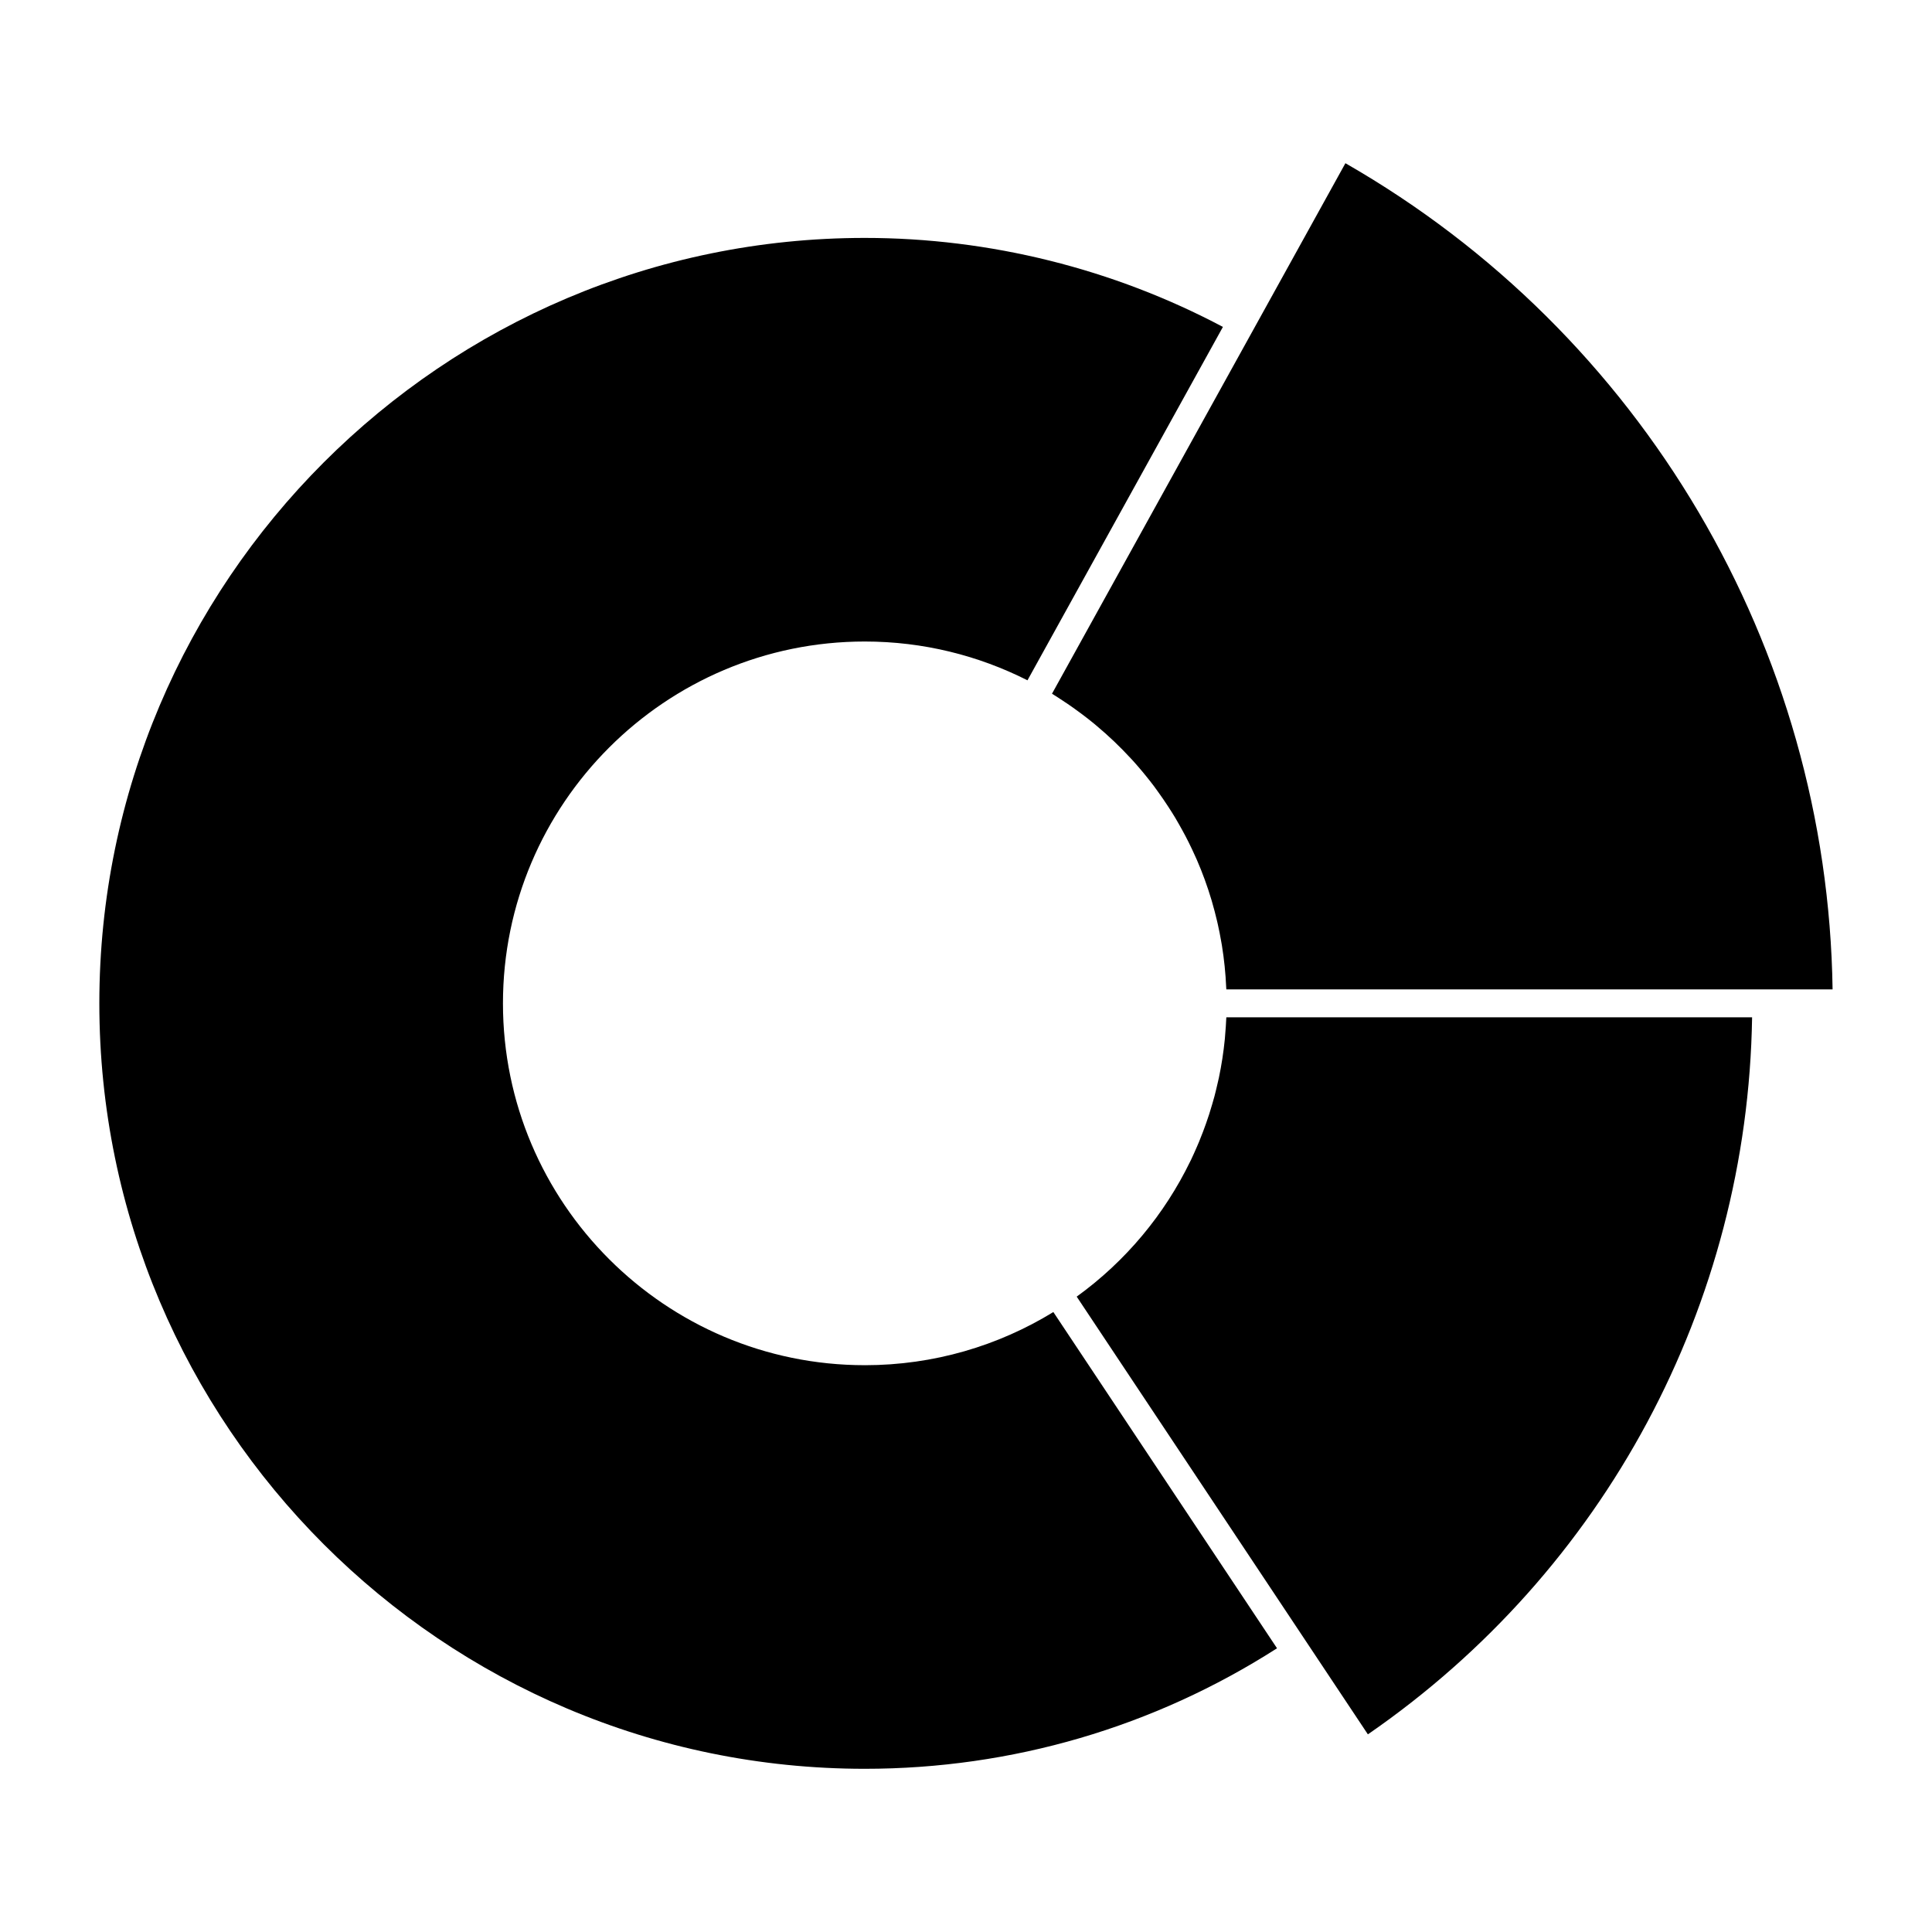
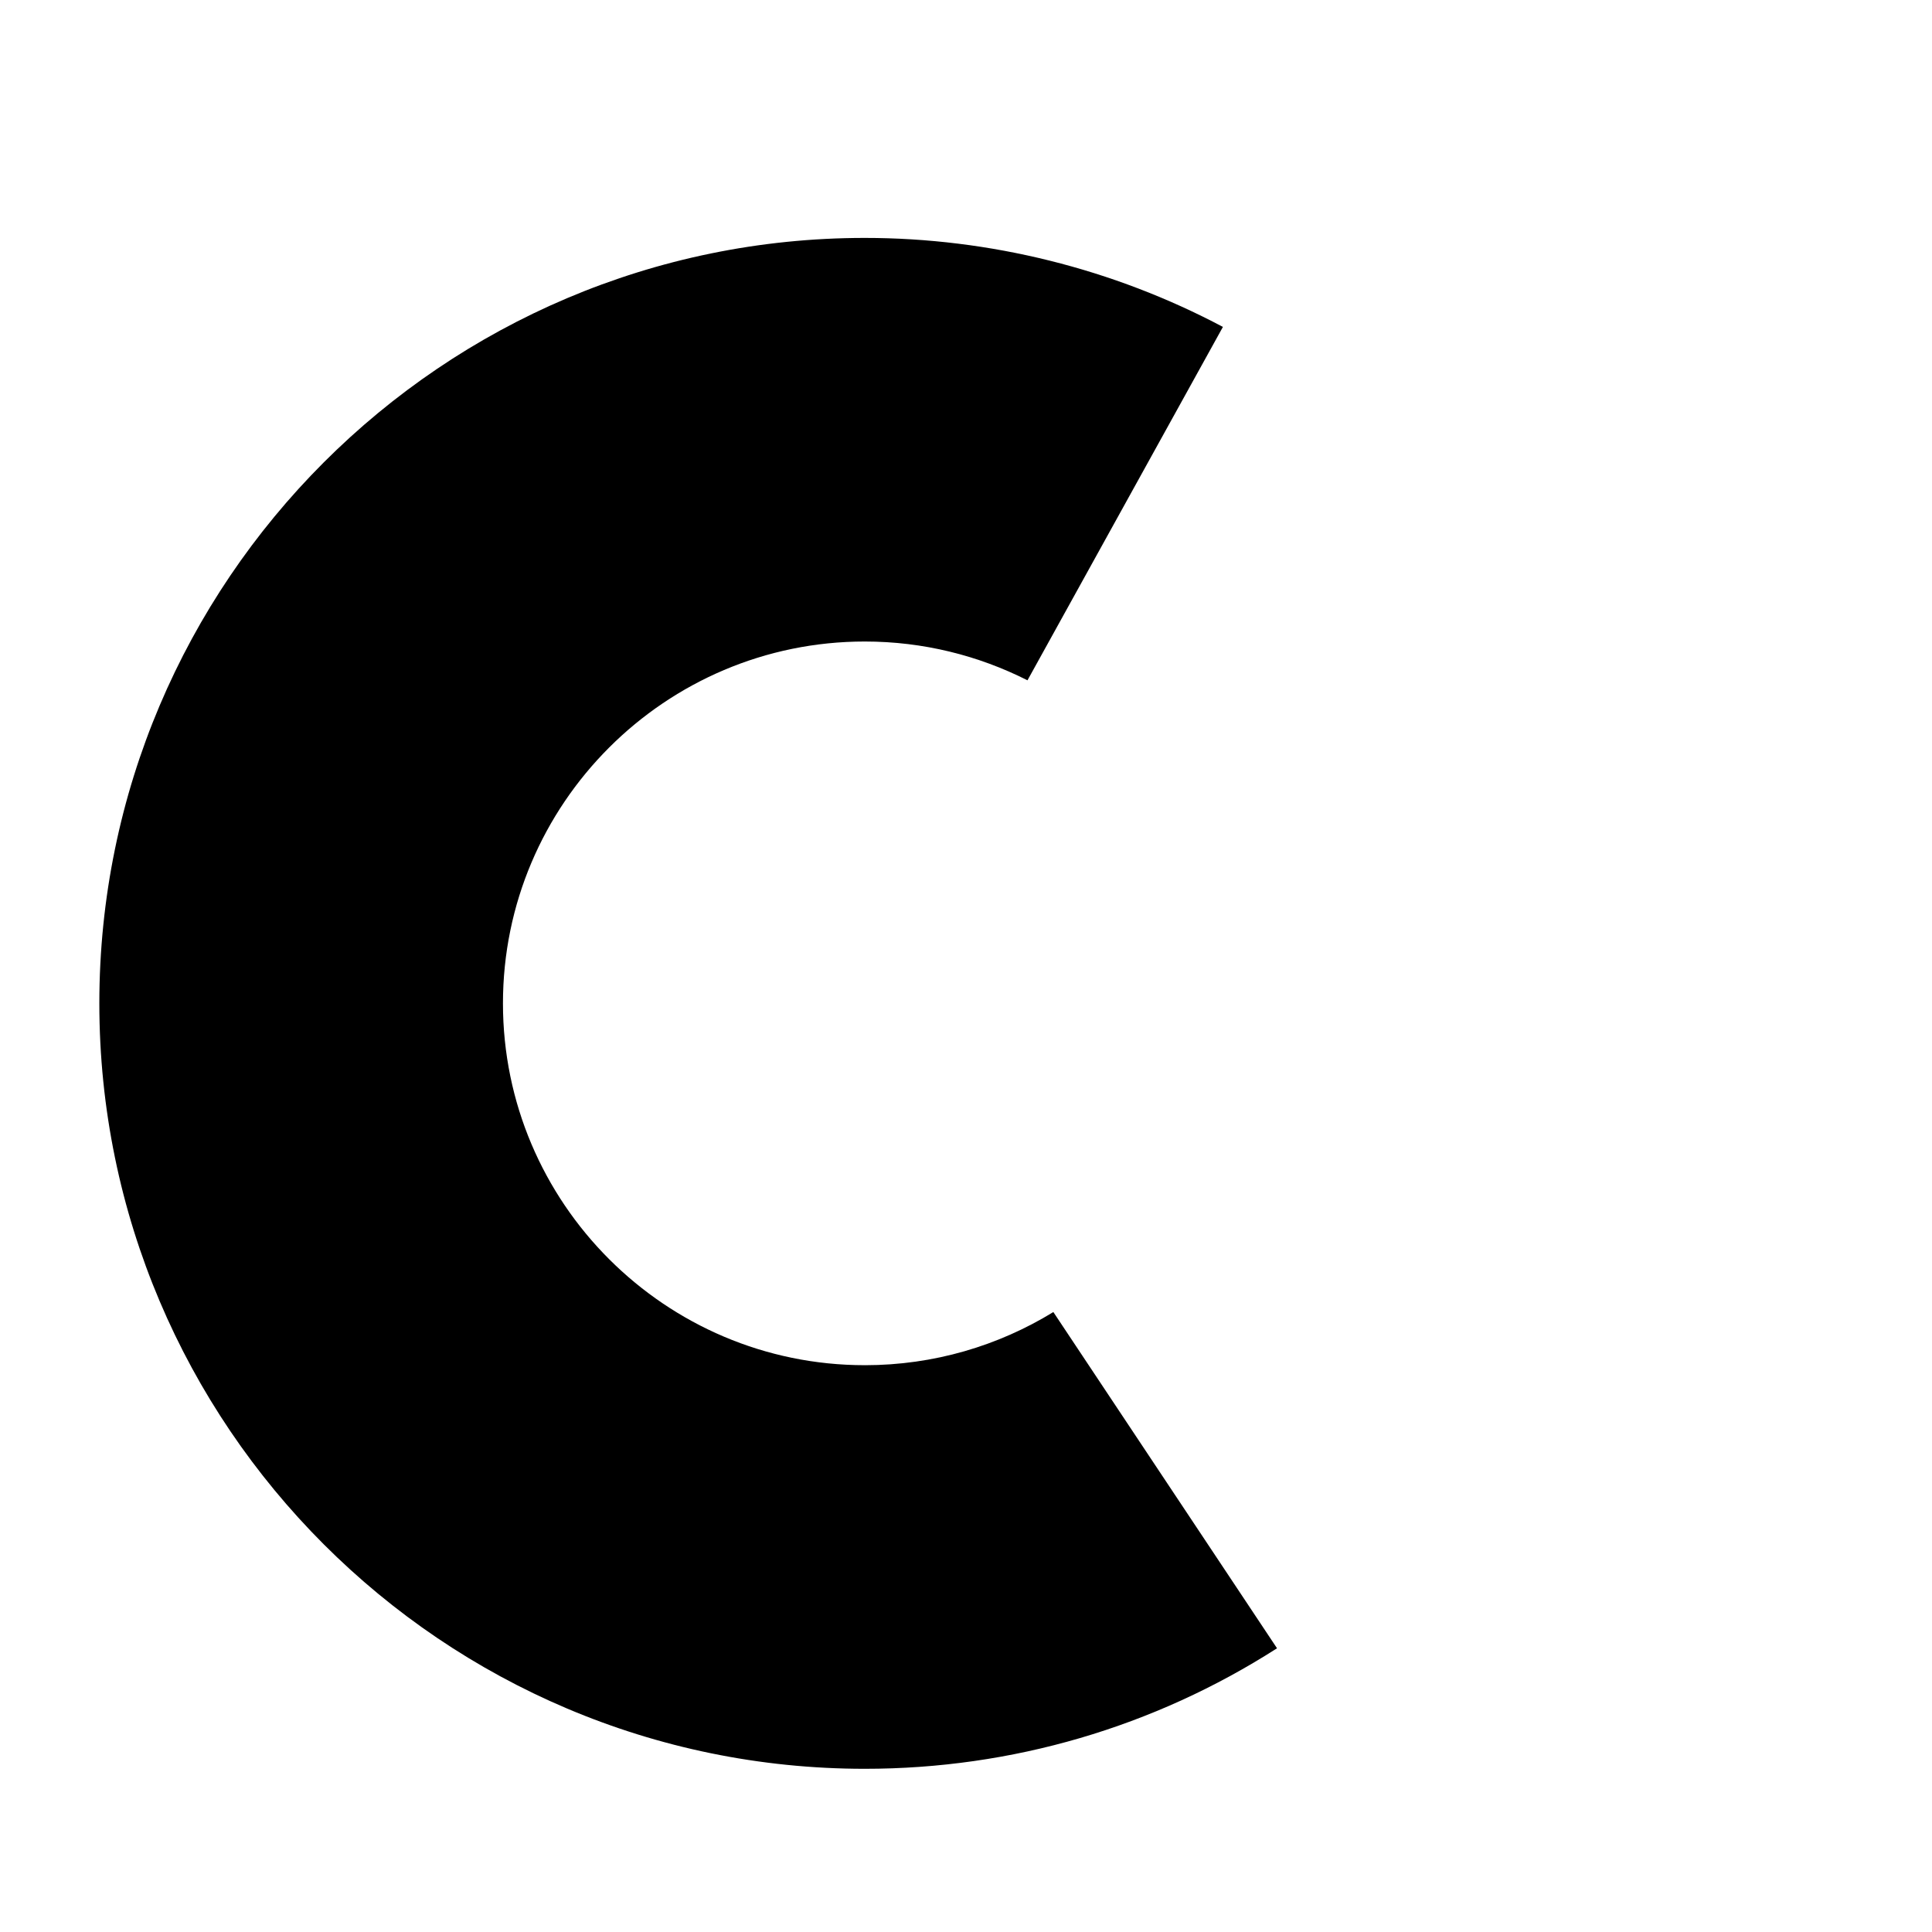
<svg xmlns="http://www.w3.org/2000/svg" fill="#000000" width="800px" height="800px" version="1.1" viewBox="144 144 512 512">
  <g>
    <path d="m373.18 505.79c-52.871 0-95.891-43.016-95.891-95.891 0-52.871 43.016-95.891 95.891-95.891 15.5 0 30.141 3.723 43.113 10.281l51.793-93.652c-29.047-15.406-61.801-23.586-94.91-23.586-111.85 0-202.85 91-202.85 202.85 0 111.85 91 202.85 202.85 202.85 38.984 0 76.633-11.047 109.25-31.941l-59.277-89.105c-14.555 8.93-31.668 14.09-49.965 14.09z" />
-     <path d="m468.96 414.12c-0.055 1.285-0.148 2.559-0.258 3.832-0.039 0.457-0.059 0.914-0.105 1.371-0.344 3.484-0.871 6.914-1.578 10.281-0.109 0.527-0.246 1.047-0.363 1.574-0.258 1.125-0.52 2.246-0.812 3.352-0.184 0.699-0.391 1.391-0.594 2.086-0.262 0.898-0.527 1.797-0.816 2.688-0.262 0.812-0.539 1.617-0.82 2.418-0.258 0.723-0.52 1.441-0.789 2.156-0.348 0.918-0.707 1.836-1.082 2.742-0.215 0.516-0.438 1.023-0.66 1.535-0.469 1.074-0.941 2.141-1.445 3.195-0.062 0.129-0.129 0.258-0.195 0.387-6.828 14.07-17.066 26.453-30.109 35.883l77.168 116c62.832-43.312 100.63-113.86 101.82-190.02l-139.33-0.008c-0.008 0.176-0.027 0.348-0.035 0.523z" />
-     <path d="m500.55 187.25-77.758 140.59c1.137 0.688 2.227 1.43 3.328 2.164 0.234 0.156 0.473 0.301 0.703 0.457 1.055 0.715 2.082 1.457 3.106 2.207 0.328 0.242 0.656 0.484 0.98 0.727 1.043 0.789 2.074 1.594 3.082 2.422 0.164 0.137 0.324 0.277 0.488 0.414 3.273 2.727 6.344 5.656 9.207 8.766 0.207 0.227 0.418 0.445 0.625 0.676 0.828 0.914 1.629 1.848 2.422 2.793 0.332 0.398 0.656 0.801 0.984 1.203 0.719 0.891 1.434 1.781 2.117 2.695 0.414 0.547 0.805 1.113 1.203 1.672 0.867 1.211 1.715 2.434 2.523 3.684 0.637 0.977 1.262 1.953 1.863 2.953 0.336 0.562 0.652 1.129 0.98 1.699 0.605 1.059 1.199 2.129 1.766 3.215 0.254 0.488 0.508 0.977 0.754 1.469 0.668 1.332 1.305 2.684 1.914 4.051 0.113 0.258 0.238 0.512 0.348 0.77 1.496 3.449 2.793 7.008 3.879 10.652 0.062 0.203 0.117 0.41 0.176 0.617 0.461 1.582 0.879 3.176 1.258 4.789 0.078 0.332 0.156 0.66 0.23 0.992 0.352 1.57 0.664 3.156 0.938 4.758 0.047 0.277 0.105 0.555 0.148 0.836 0.594 3.668 0.98 7.402 1.145 11.195 0.008 0.164 0.027 0.32 0.035 0.484h160.66c-1.305-90.555-50.43-173.86-129.11-218.95z" />
  </g>
</svg>